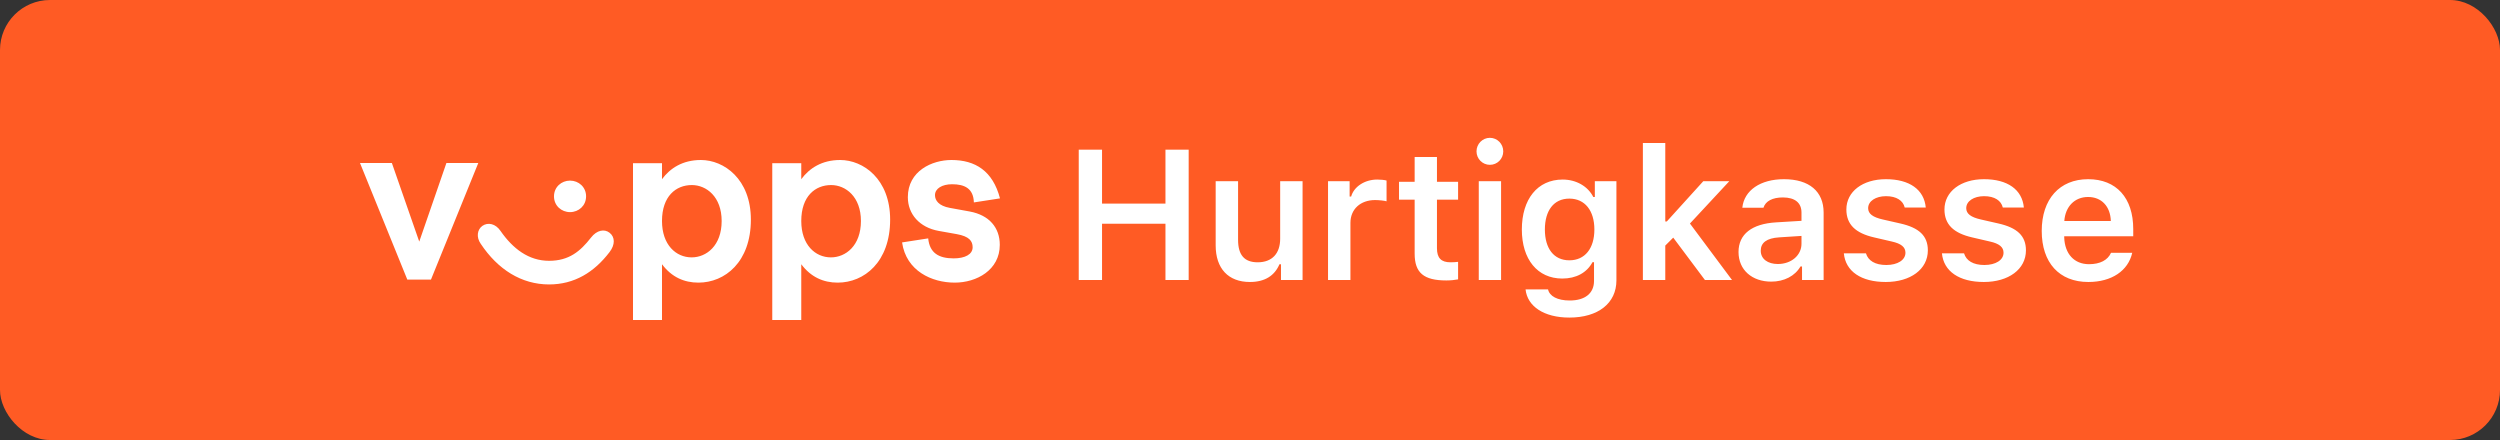
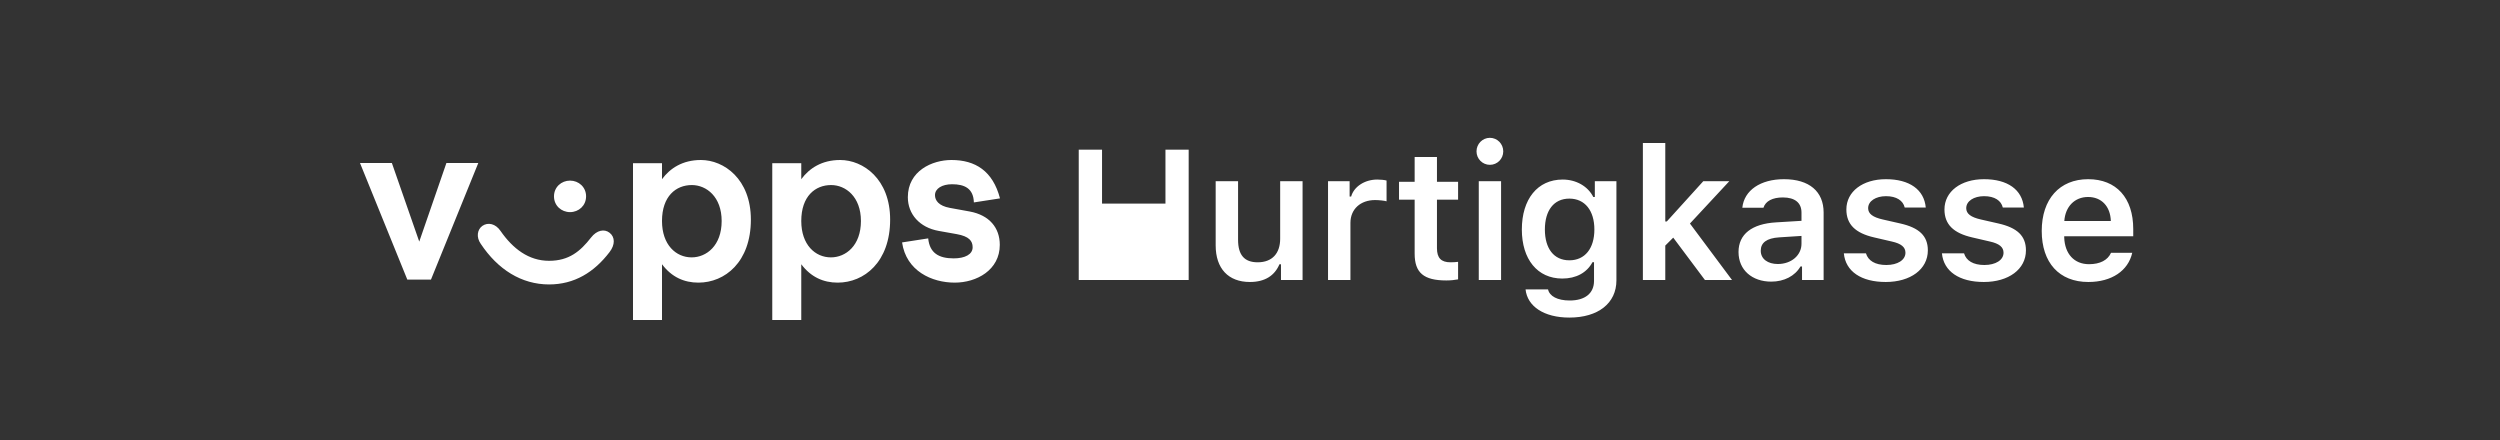
<svg xmlns="http://www.w3.org/2000/svg" width="250" height="44" viewBox="0 0 250 44" fill="none">
  <rect x="0" y="0" width="250" height="44" fill="#333333" stroke="none" />
-   <rect width="250" height="44" rx="5" fill="#FF5B24" />
-   <path d="M118.867 28V14.965H116.546V20.358H110.204V14.965H107.874V28H110.204V22.372H116.546V28H118.867ZM130.257 18.118H128.017V23.872C128.017 25.335 127.222 26.23 125.767 26.23C124.43 26.23 123.807 25.489 123.807 23.98V18.118H121.567V24.54C121.567 26.853 122.832 28.199 124.99 28.199C126.499 28.199 127.466 27.557 127.944 26.428H128.098V28H130.257V18.118ZM132.803 28H135.043V22.291C135.043 20.909 136.055 20.006 137.509 20.006C137.889 20.006 138.485 20.069 138.656 20.132V18.054C138.449 17.991 138.051 17.955 137.726 17.955C136.452 17.955 135.386 18.678 135.115 19.653H134.962V18.118H132.803V28ZM141.465 15.697V18.181H139.902V19.97H141.465V25.362C141.465 27.277 142.368 28.045 144.635 28.045C145.069 28.045 145.484 28 145.809 27.937V26.184C145.538 26.211 145.367 26.23 145.051 26.23C144.111 26.23 143.696 25.796 143.696 24.82V19.97H145.809V18.181H143.696V15.697H141.465ZM147.877 28H150.108V18.118H147.877V28ZM148.988 16.483C149.729 16.483 150.325 15.886 150.325 15.137C150.325 14.387 149.729 13.782 148.988 13.782C148.256 13.782 147.651 14.387 147.651 15.137C147.651 15.886 148.256 16.483 148.988 16.483ZM156.936 26.031C155.373 26.031 154.488 24.838 154.488 22.95C154.488 21.062 155.373 19.861 156.936 19.861C158.49 19.861 159.438 21.062 159.438 22.95C159.438 24.838 158.499 26.031 156.936 26.031ZM156.936 31.758C159.817 31.758 161.642 30.322 161.642 28.036V18.118H159.483V19.698H159.33C158.788 18.623 157.613 17.955 156.267 17.955C153.747 17.955 152.184 19.924 152.184 22.95C152.184 25.922 153.738 27.855 156.231 27.855C157.604 27.855 158.679 27.277 159.248 26.221H159.402V28.09C159.402 29.328 158.508 30.05 156.972 30.05C155.743 30.05 154.949 29.617 154.804 28.939H152.555C152.735 30.638 154.398 31.758 156.936 31.758ZM166.681 22.146H166.528V14.297H164.288V28H166.528V24.558L167.323 23.763L170.493 28H173.203L168.994 22.354L172.932 18.118H170.331L166.681 22.146ZM177.782 26.401C176.788 26.401 176.075 25.904 176.075 25.073C176.075 24.269 176.662 23.818 177.917 23.736L180.149 23.592V24.378C180.149 25.525 179.137 26.401 177.782 26.401ZM177.123 28.163C178.414 28.163 179.498 27.602 180.049 26.645H180.203V28H182.362V21.252C182.362 19.157 180.935 17.919 178.396 17.919C176.048 17.919 174.413 19.03 174.232 20.773H176.346C176.553 20.105 177.258 19.744 178.288 19.744C179.498 19.744 180.149 20.286 180.149 21.252V22.083L177.601 22.237C175.198 22.381 173.852 23.411 173.852 25.2C173.852 27.006 175.216 28.163 177.123 28.163ZM184.637 20.945C184.637 22.436 185.531 23.312 187.428 23.745L189.181 24.152C190.12 24.36 190.545 24.712 190.545 25.272C190.545 26.004 189.759 26.5 188.63 26.5C187.509 26.5 186.814 26.067 186.597 25.335H184.384C184.556 27.133 186.109 28.199 188.575 28.199C191.041 28.199 192.785 26.934 192.785 25.037C192.785 23.583 191.909 22.77 190.021 22.345L188.277 21.948C187.284 21.722 186.814 21.379 186.814 20.819C186.814 20.105 187.582 19.617 188.602 19.617C189.65 19.617 190.31 20.06 190.472 20.755H192.577C192.414 18.958 190.942 17.919 188.593 17.919C186.263 17.919 184.637 19.157 184.637 20.945ZM194.446 20.945C194.446 22.436 195.34 23.312 197.237 23.745L198.989 24.152C199.929 24.36 200.353 24.712 200.353 25.272C200.353 26.004 199.567 26.5 198.438 26.5C197.318 26.5 196.623 26.067 196.406 25.335H194.193C194.364 27.133 195.918 28.199 198.384 28.199C200.85 28.199 202.594 26.934 202.594 25.037C202.594 23.583 201.717 22.77 199.829 22.345L198.086 21.948C197.092 21.722 196.623 21.379 196.623 20.819C196.623 20.105 197.39 19.617 198.411 19.617C199.459 19.617 200.119 20.06 200.281 20.755H202.386C202.223 18.958 200.751 17.919 198.402 17.919C196.072 17.919 194.446 19.157 194.446 20.945ZM208.807 19.698C210.153 19.698 211.038 20.638 211.084 22.101H206.431C206.531 20.656 207.47 19.698 208.807 19.698ZM211.102 25.281C210.776 26.013 210.009 26.419 208.898 26.419C207.425 26.419 206.477 25.389 206.422 23.745V23.628H213.324V22.905C213.324 19.789 211.635 17.919 208.816 17.919C205.953 17.919 204.173 19.915 204.173 23.095C204.173 26.275 205.926 28.199 208.834 28.199C211.165 28.199 212.818 27.079 213.224 25.281H211.102Z" fill="white" />
+   <path d="M118.867 28V14.965H116.546V20.358H110.204V14.965H107.874V28H110.204V22.372V28H118.867ZM130.257 18.118H128.017V23.872C128.017 25.335 127.222 26.23 125.767 26.23C124.43 26.23 123.807 25.489 123.807 23.98V18.118H121.567V24.54C121.567 26.853 122.832 28.199 124.99 28.199C126.499 28.199 127.466 27.557 127.944 26.428H128.098V28H130.257V18.118ZM132.803 28H135.043V22.291C135.043 20.909 136.055 20.006 137.509 20.006C137.889 20.006 138.485 20.069 138.656 20.132V18.054C138.449 17.991 138.051 17.955 137.726 17.955C136.452 17.955 135.386 18.678 135.115 19.653H134.962V18.118H132.803V28ZM141.465 15.697V18.181H139.902V19.97H141.465V25.362C141.465 27.277 142.368 28.045 144.635 28.045C145.069 28.045 145.484 28 145.809 27.937V26.184C145.538 26.211 145.367 26.23 145.051 26.23C144.111 26.23 143.696 25.796 143.696 24.82V19.97H145.809V18.181H143.696V15.697H141.465ZM147.877 28H150.108V18.118H147.877V28ZM148.988 16.483C149.729 16.483 150.325 15.886 150.325 15.137C150.325 14.387 149.729 13.782 148.988 13.782C148.256 13.782 147.651 14.387 147.651 15.137C147.651 15.886 148.256 16.483 148.988 16.483ZM156.936 26.031C155.373 26.031 154.488 24.838 154.488 22.95C154.488 21.062 155.373 19.861 156.936 19.861C158.49 19.861 159.438 21.062 159.438 22.95C159.438 24.838 158.499 26.031 156.936 26.031ZM156.936 31.758C159.817 31.758 161.642 30.322 161.642 28.036V18.118H159.483V19.698H159.33C158.788 18.623 157.613 17.955 156.267 17.955C153.747 17.955 152.184 19.924 152.184 22.95C152.184 25.922 153.738 27.855 156.231 27.855C157.604 27.855 158.679 27.277 159.248 26.221H159.402V28.09C159.402 29.328 158.508 30.05 156.972 30.05C155.743 30.05 154.949 29.617 154.804 28.939H152.555C152.735 30.638 154.398 31.758 156.936 31.758ZM166.681 22.146H166.528V14.297H164.288V28H166.528V24.558L167.323 23.763L170.493 28H173.203L168.994 22.354L172.932 18.118H170.331L166.681 22.146ZM177.782 26.401C176.788 26.401 176.075 25.904 176.075 25.073C176.075 24.269 176.662 23.818 177.917 23.736L180.149 23.592V24.378C180.149 25.525 179.137 26.401 177.782 26.401ZM177.123 28.163C178.414 28.163 179.498 27.602 180.049 26.645H180.203V28H182.362V21.252C182.362 19.157 180.935 17.919 178.396 17.919C176.048 17.919 174.413 19.03 174.232 20.773H176.346C176.553 20.105 177.258 19.744 178.288 19.744C179.498 19.744 180.149 20.286 180.149 21.252V22.083L177.601 22.237C175.198 22.381 173.852 23.411 173.852 25.2C173.852 27.006 175.216 28.163 177.123 28.163ZM184.637 20.945C184.637 22.436 185.531 23.312 187.428 23.745L189.181 24.152C190.12 24.36 190.545 24.712 190.545 25.272C190.545 26.004 189.759 26.5 188.63 26.5C187.509 26.5 186.814 26.067 186.597 25.335H184.384C184.556 27.133 186.109 28.199 188.575 28.199C191.041 28.199 192.785 26.934 192.785 25.037C192.785 23.583 191.909 22.77 190.021 22.345L188.277 21.948C187.284 21.722 186.814 21.379 186.814 20.819C186.814 20.105 187.582 19.617 188.602 19.617C189.65 19.617 190.31 20.06 190.472 20.755H192.577C192.414 18.958 190.942 17.919 188.593 17.919C186.263 17.919 184.637 19.157 184.637 20.945ZM194.446 20.945C194.446 22.436 195.34 23.312 197.237 23.745L198.989 24.152C199.929 24.36 200.353 24.712 200.353 25.272C200.353 26.004 199.567 26.5 198.438 26.5C197.318 26.5 196.623 26.067 196.406 25.335H194.193C194.364 27.133 195.918 28.199 198.384 28.199C200.85 28.199 202.594 26.934 202.594 25.037C202.594 23.583 201.717 22.77 199.829 22.345L198.086 21.948C197.092 21.722 196.623 21.379 196.623 20.819C196.623 20.105 197.39 19.617 198.411 19.617C199.459 19.617 200.119 20.06 200.281 20.755H202.386C202.223 18.958 200.751 17.919 198.402 17.919C196.072 17.919 194.446 19.157 194.446 20.945ZM208.807 19.698C210.153 19.698 211.038 20.638 211.084 22.101H206.431C206.531 20.656 207.47 19.698 208.807 19.698ZM211.102 25.281C210.776 26.013 210.009 26.419 208.898 26.419C207.425 26.419 206.477 25.389 206.422 23.745V23.628H213.324V22.905C213.324 19.789 211.635 17.919 208.816 17.919C205.953 17.919 204.173 19.915 204.173 23.095C204.173 26.275 205.926 28.199 208.834 28.199C211.165 28.199 212.818 27.079 213.224 25.281H211.102Z" fill="white" />
  <path fill-rule="evenodd" clip-rule="evenodd" d="M100 19.838C99.28 17.091 97.531 16 95.145 16C93.211 16 90.784 17.091 90.784 19.717C90.784 21.414 91.957 22.748 93.869 23.091L95.68 23.414C96.914 23.636 97.264 24.101 97.264 24.727C97.264 25.434 96.503 25.838 95.371 25.838C93.89 25.838 92.965 25.313 92.82 23.838L90.208 24.242C90.619 27.091 93.17 28.263 95.474 28.263C97.655 28.263 99.979 27.01 99.979 24.485C99.979 22.767 98.93 21.515 96.976 21.151L94.981 20.788C93.869 20.586 93.499 20.04 93.499 19.515C93.499 18.848 94.219 18.424 95.207 18.424C96.462 18.424 97.346 18.848 97.387 20.242L100 19.838ZM41.925 24.161L44.64 16.303H47.828L43.097 27.959H40.731L36 16.303H39.188L41.925 24.161ZM58.608 19.636C58.608 20.566 57.868 21.212 57.004 21.212C56.14 21.212 55.399 20.566 55.399 19.636C55.399 18.707 56.14 18.061 57.004 18.061C57.868 18.061 58.609 18.707 58.609 19.636H58.608ZM59.102 23.758C58.032 25.131 56.901 26.081 54.905 26.081C52.869 26.081 51.285 24.869 50.051 23.091C49.557 22.363 48.796 22.202 48.24 22.586C47.726 22.95 47.603 23.717 48.076 24.384C49.783 26.95 52.149 28.444 54.905 28.444C57.436 28.444 59.411 27.232 60.953 25.212C61.529 24.465 61.508 23.697 60.953 23.273C60.439 22.868 59.678 23.01 59.102 23.758ZM66.2 22.101C66.2 24.485 67.599 25.738 69.162 25.738C70.643 25.738 72.166 24.566 72.166 22.101C72.166 19.677 70.643 18.505 69.183 18.505C67.599 18.505 66.2 19.616 66.2 22.101ZM66.2 17.919V16.323H63.3V32H66.2V26.424C67.167 27.717 68.422 28.263 69.841 28.263C72.495 28.263 75.087 26.202 75.087 21.96C75.087 17.899 72.392 16 70.088 16C68.257 16 67.002 16.828 66.2 17.919ZM80.127 22.101C80.127 24.485 81.526 25.738 83.09 25.738C84.571 25.738 86.093 24.566 86.093 22.101C86.093 19.677 84.571 18.505 83.11 18.505C81.526 18.505 80.127 19.616 80.127 22.101H80.127ZM80.127 17.919V16.323H80.127H77.227V32H80.127V26.424C81.094 27.717 82.349 28.263 83.768 28.263C86.422 28.263 89.014 26.202 89.014 21.96C89.014 17.899 86.319 16 84.015 16C82.184 16 80.93 16.828 80.127 17.919Z" fill="white" />
</svg>